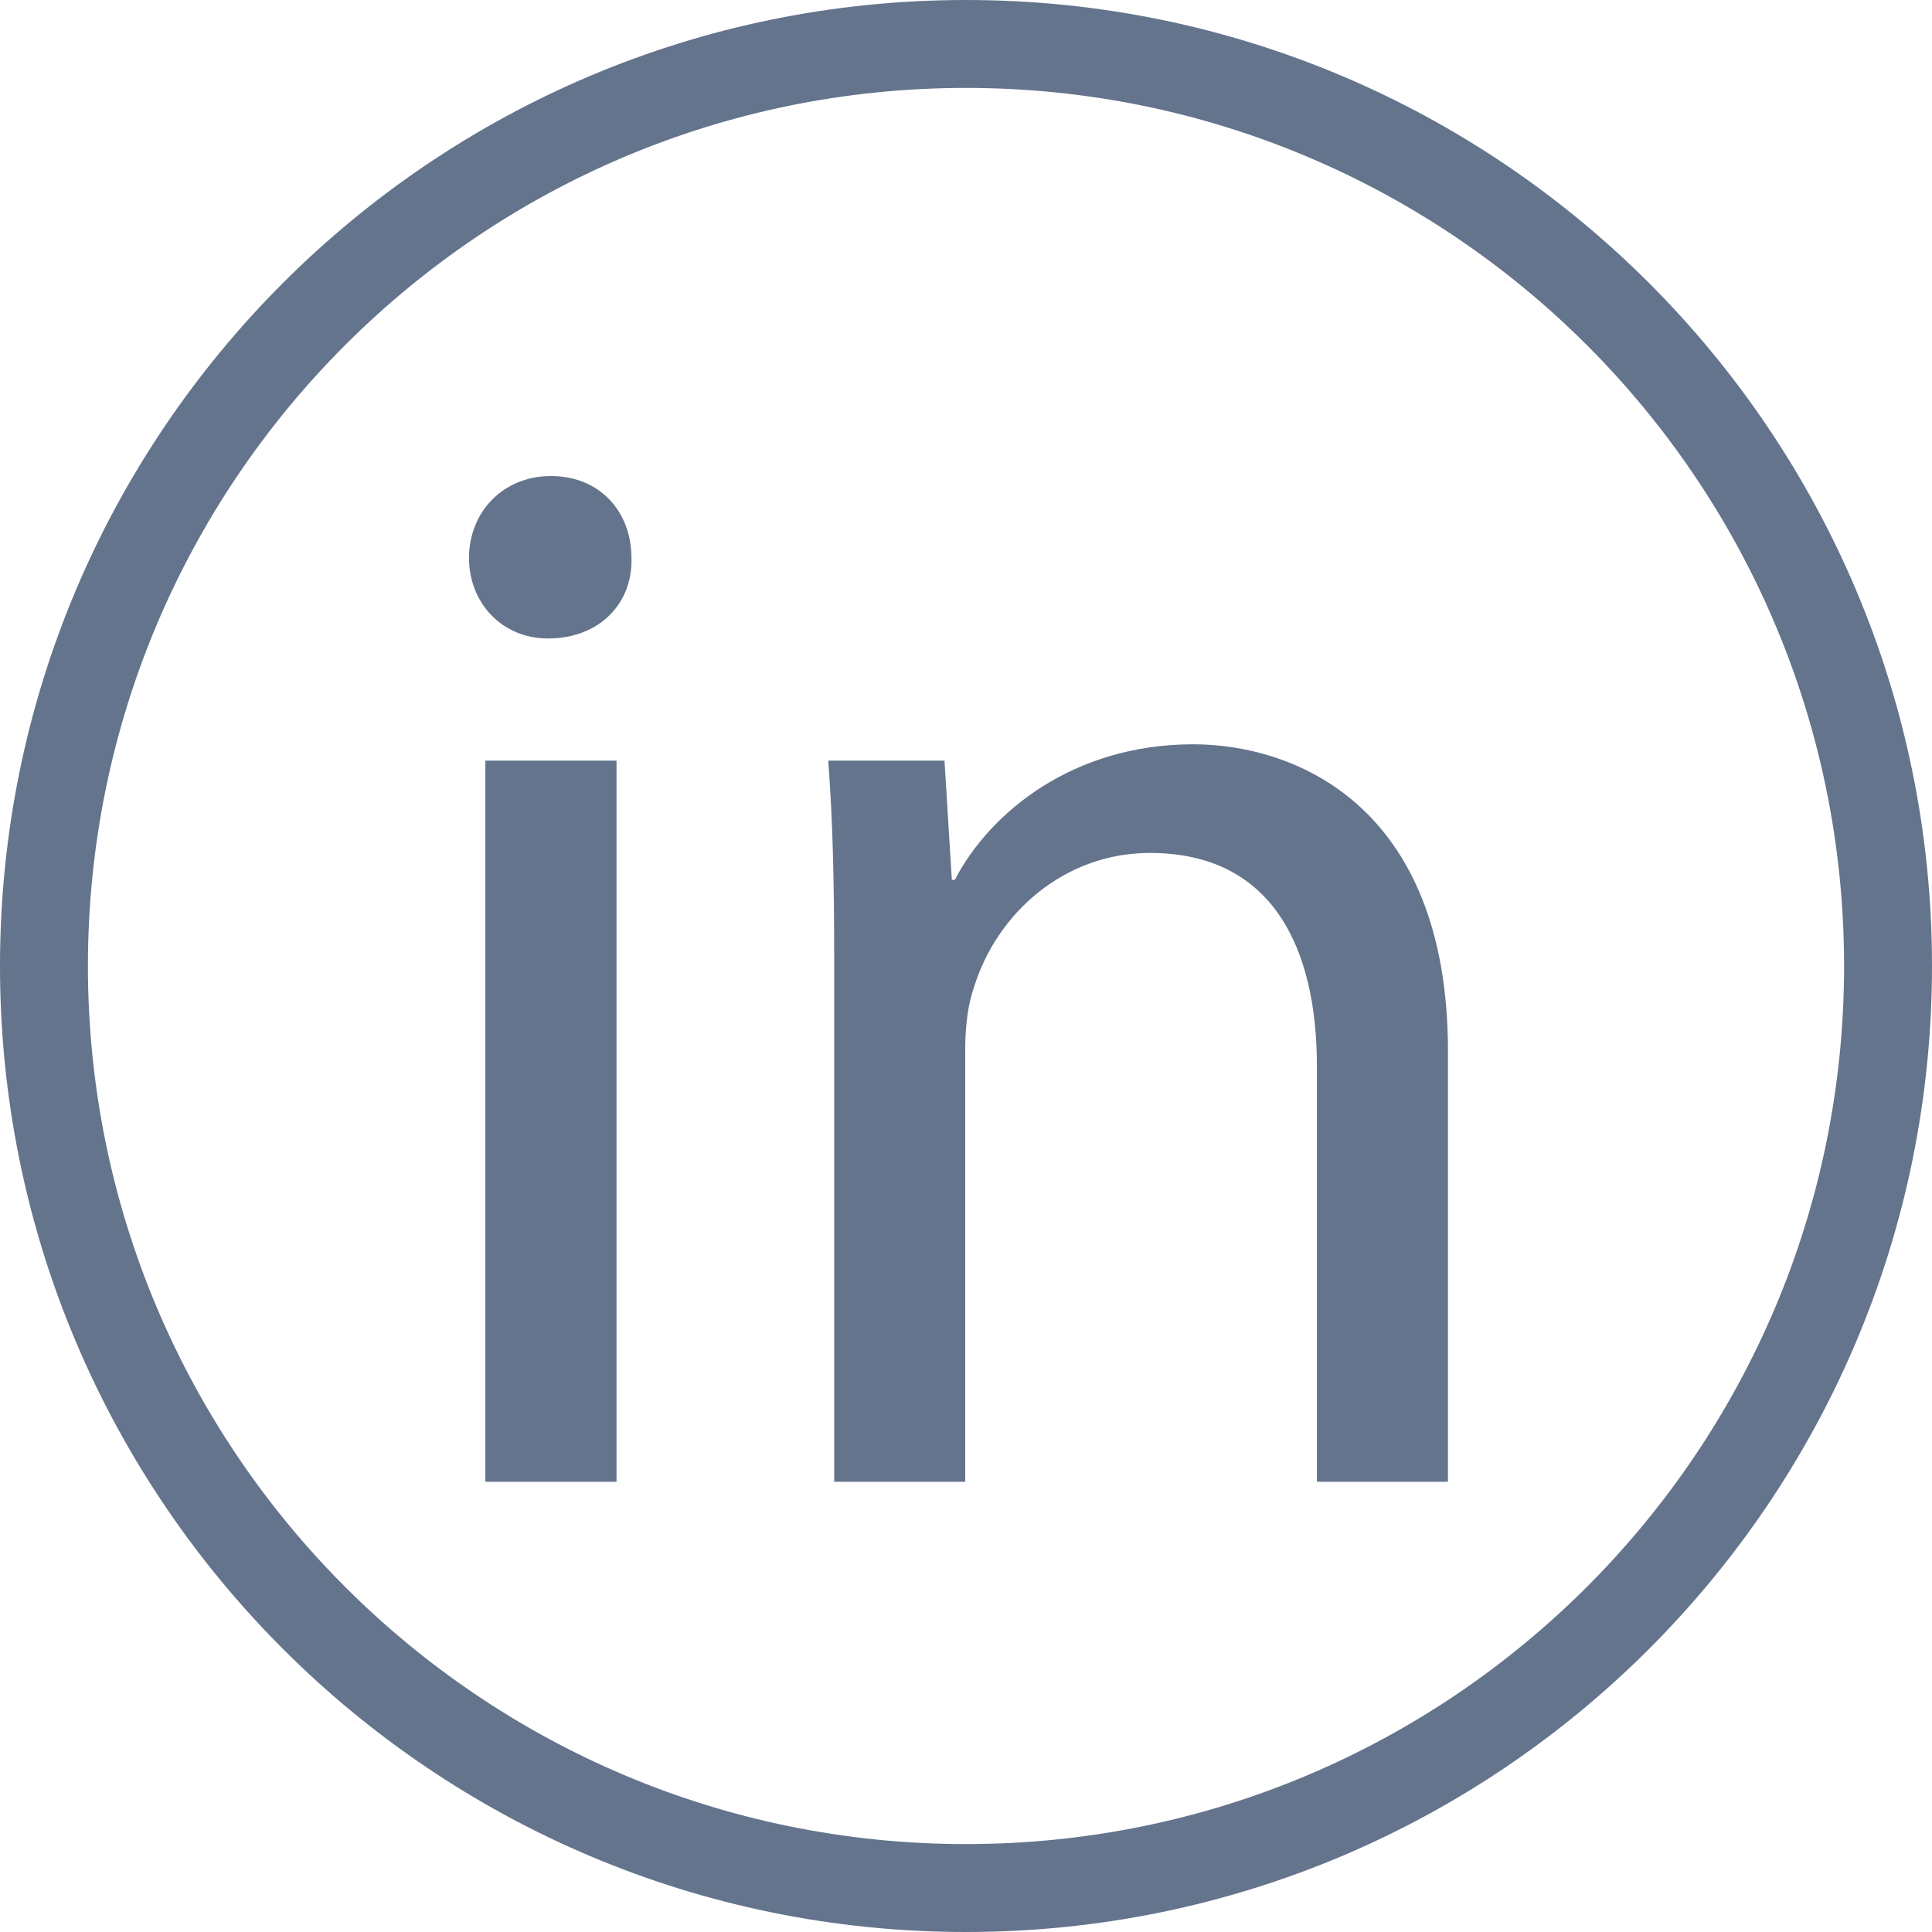
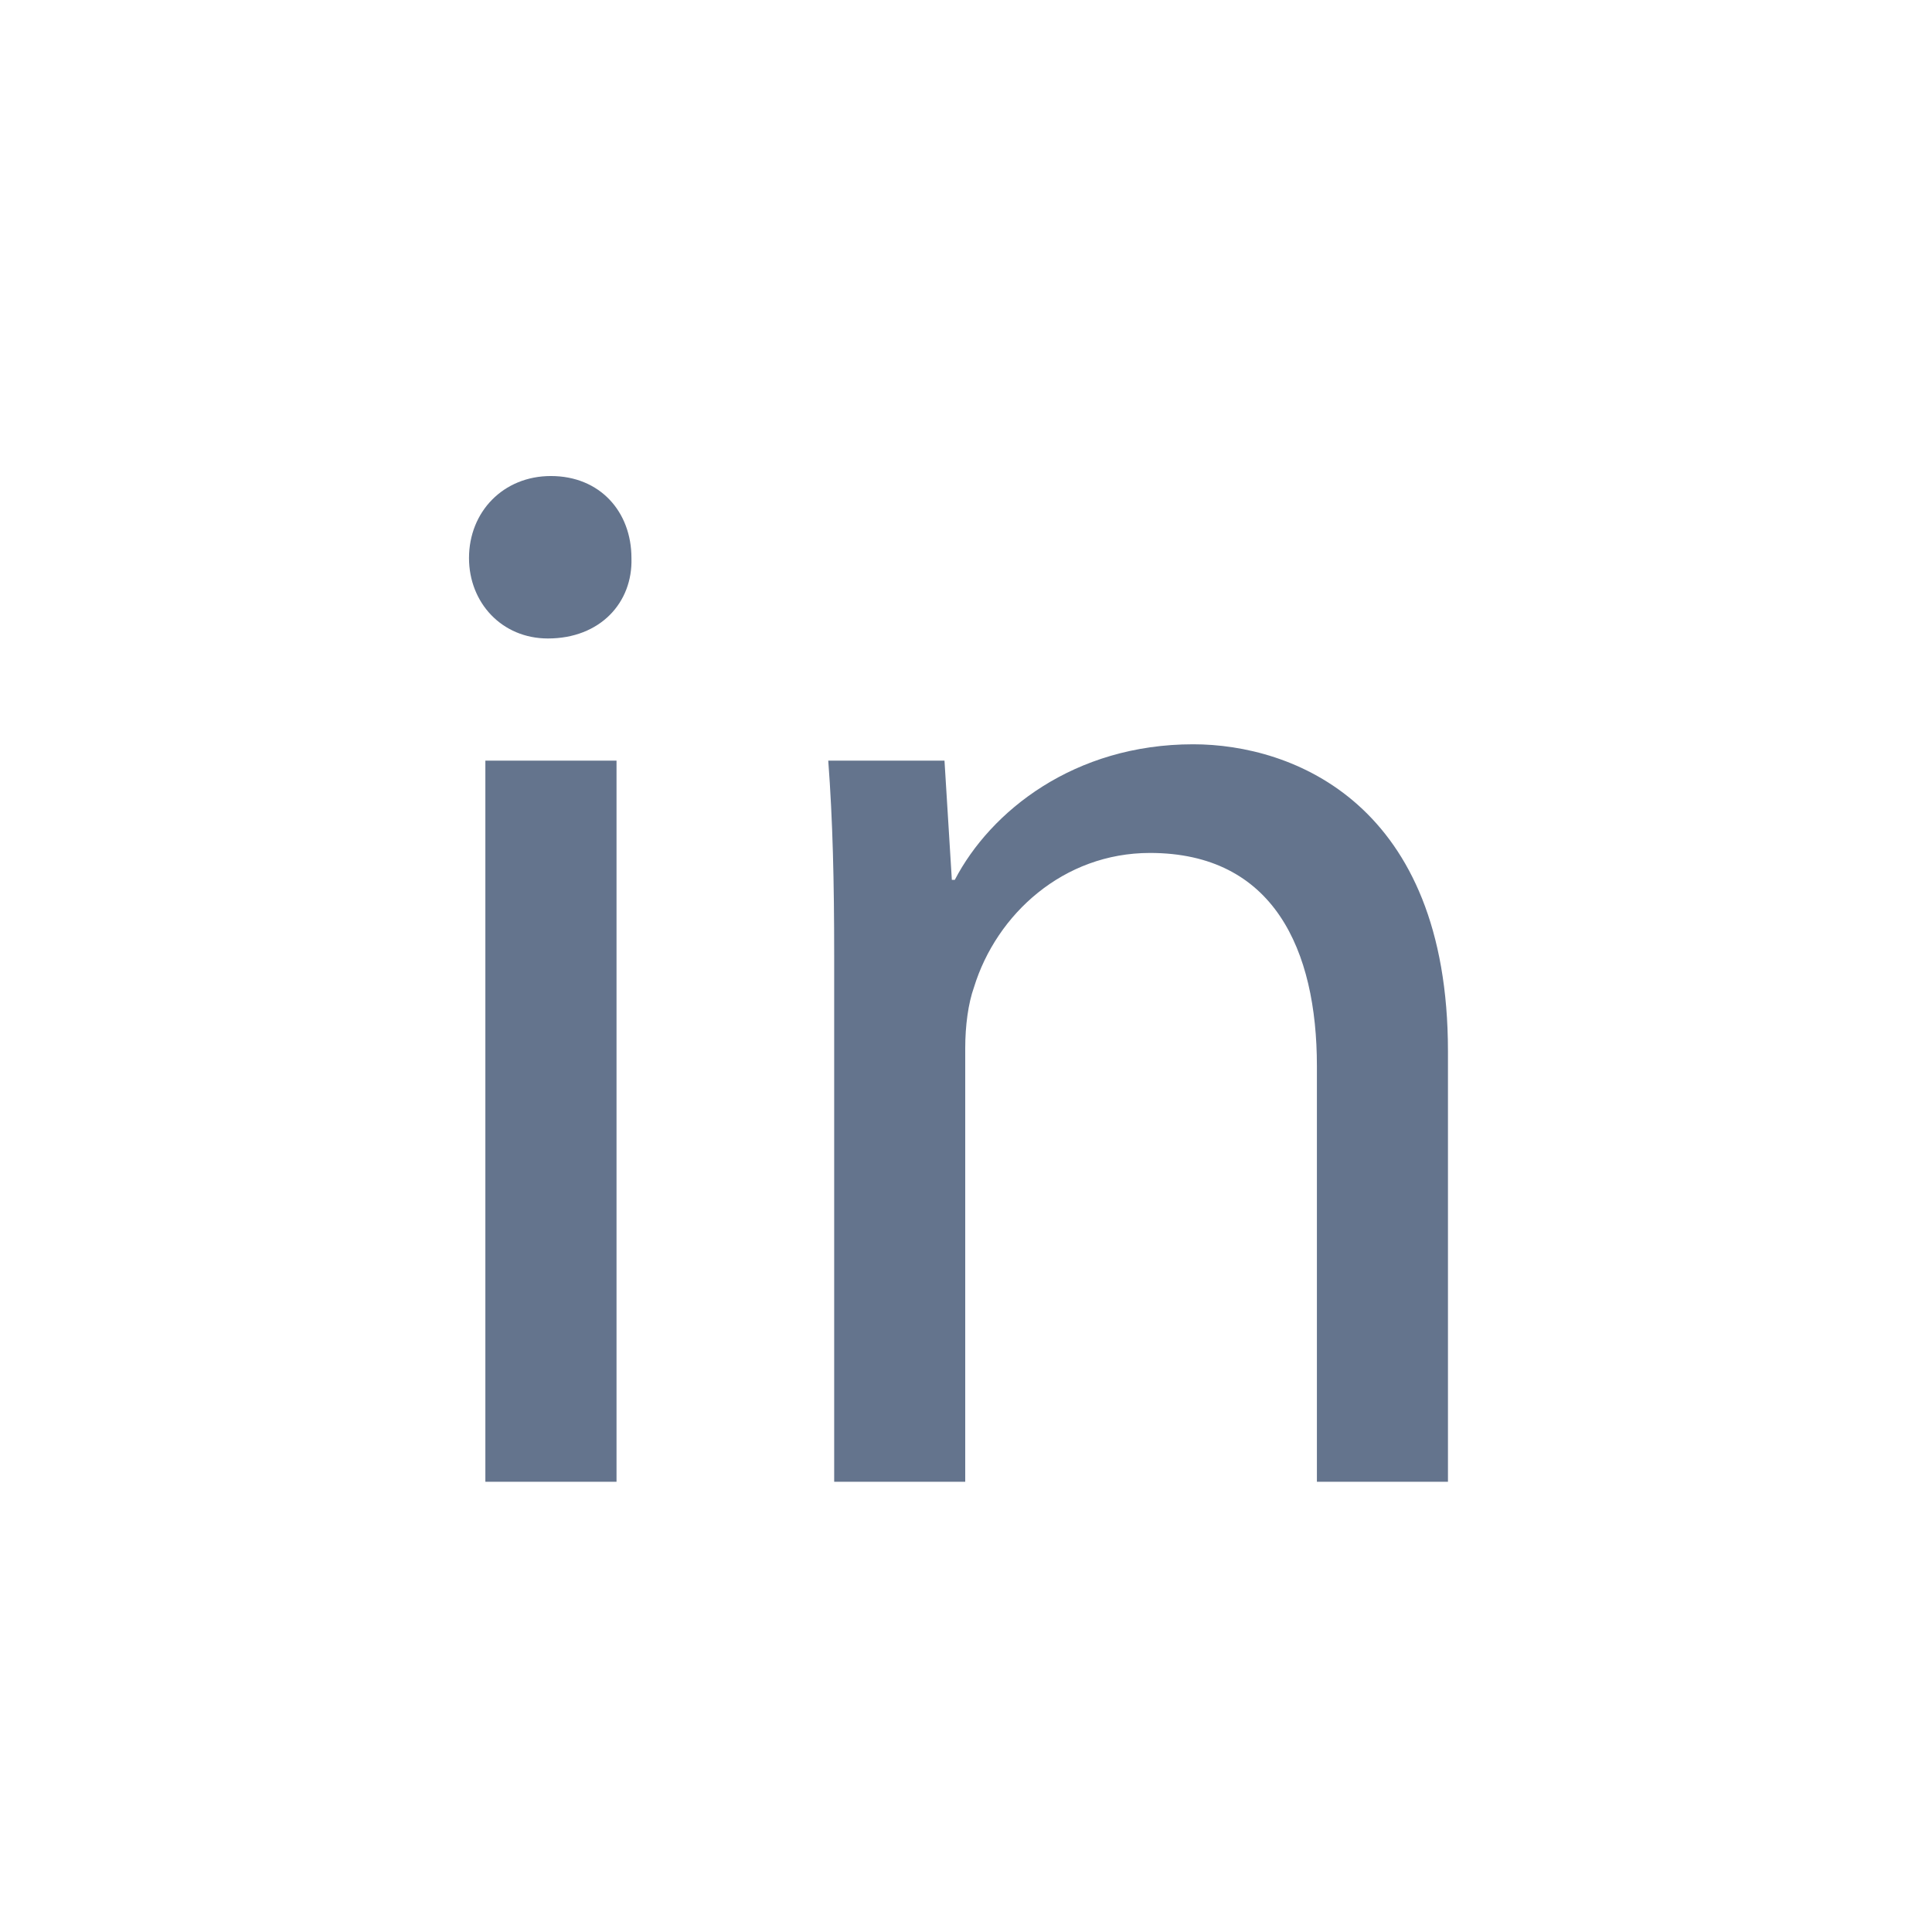
<svg xmlns="http://www.w3.org/2000/svg" xmlns:xlink="http://www.w3.org/1999/xlink" version="1.1" id="Layer_1" x="0px" y="0px" width="17.602px" height="17.602px" viewBox="0 0 17.602 17.602" enable-background="new 0 0 17.602 17.602" xml:space="preserve" fill="#64748d">
  <g>
    <defs>
      <rect id="SVGID_1_" width="17.602" height="17.602" />
    </defs>
    <clipPath id="SVGID_2_">
      <use xlink:href="#SVGID_1_" overflow="visible" />
    </clipPath>
-     <path clip-path="url(#SVGID_2_)" fill-rule="evenodd" clip-rule="evenodd" d="M17.602,8.801C17.602,3.941,13.66,0,8.801,0   C3.941,0,0,3.941,0,8.801c0,4.858,3.941,8.801,8.801,8.801C13.66,17.602,17.602,13.66,17.602,8.801 M0.801,8.801   c0-4.418,3.582-8,8-8s8,3.582,8,8c0,4.418-3.582,8-8,8S0.801,13.219,0.801,8.801" />
    <path clip-path="url(#SVGID_2_)" d="M5.753,5.084c0.013,0.407-0.286,0.733-0.761,0.733c-0.42,0-0.719-0.326-0.719-0.733   c0-0.421,0.312-0.747,0.746-0.747C5.467,4.337,5.753,4.663,5.753,5.084 M4.422,6.93h1.195v6.57H4.422V6.93z" />
    <path clip-path="url(#SVGID_2_)" d="M7.6,8.708c0-0.678-0.013-1.235-0.054-1.778h1.059l0.067,1.086h0.027   c0.325-0.624,1.086-1.235,2.172-1.235c0.909,0,2.321,0.543,2.321,2.796V13.5h-1.194V9.713c0-1.06-0.394-1.942-1.521-1.942   c-0.788,0-1.398,0.557-1.603,1.223C8.821,9.142,8.794,9.346,8.794,9.55v3.95H7.6V8.708z" />
  </g>
</svg>